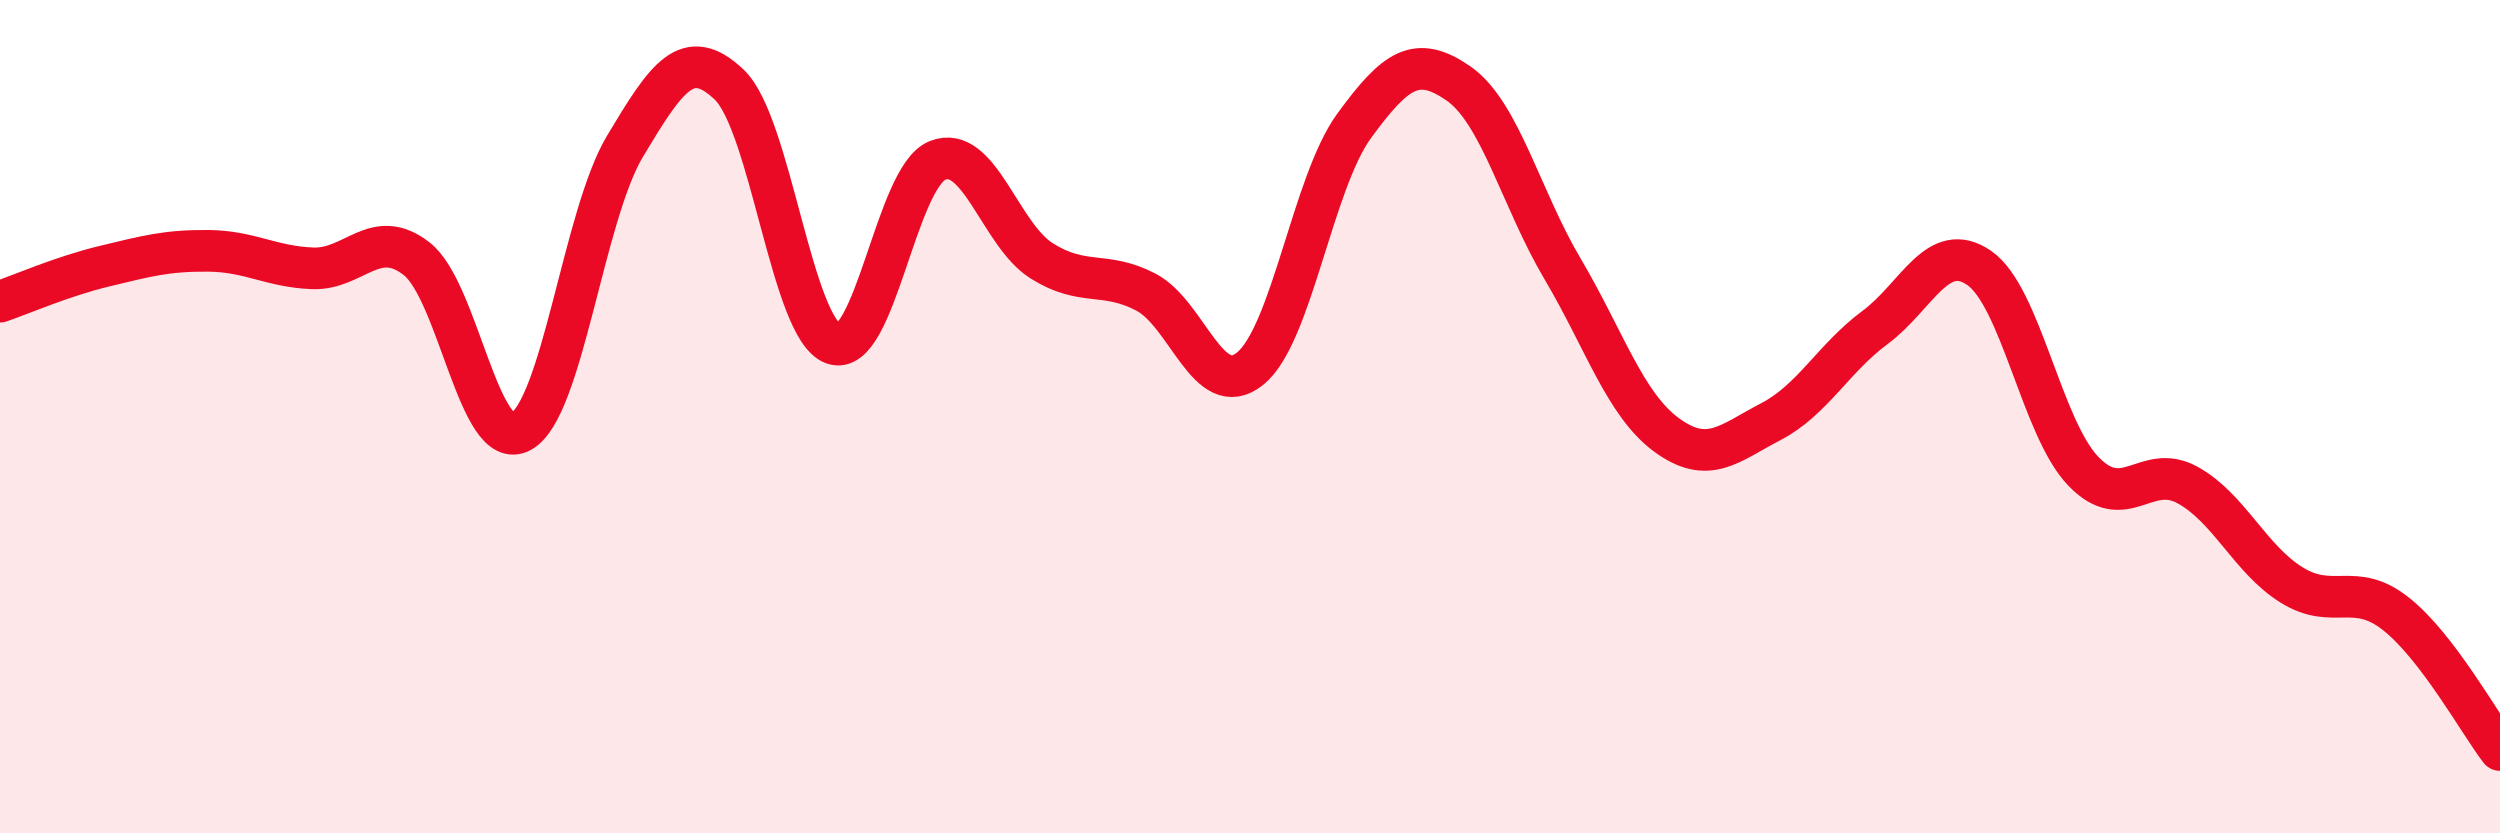
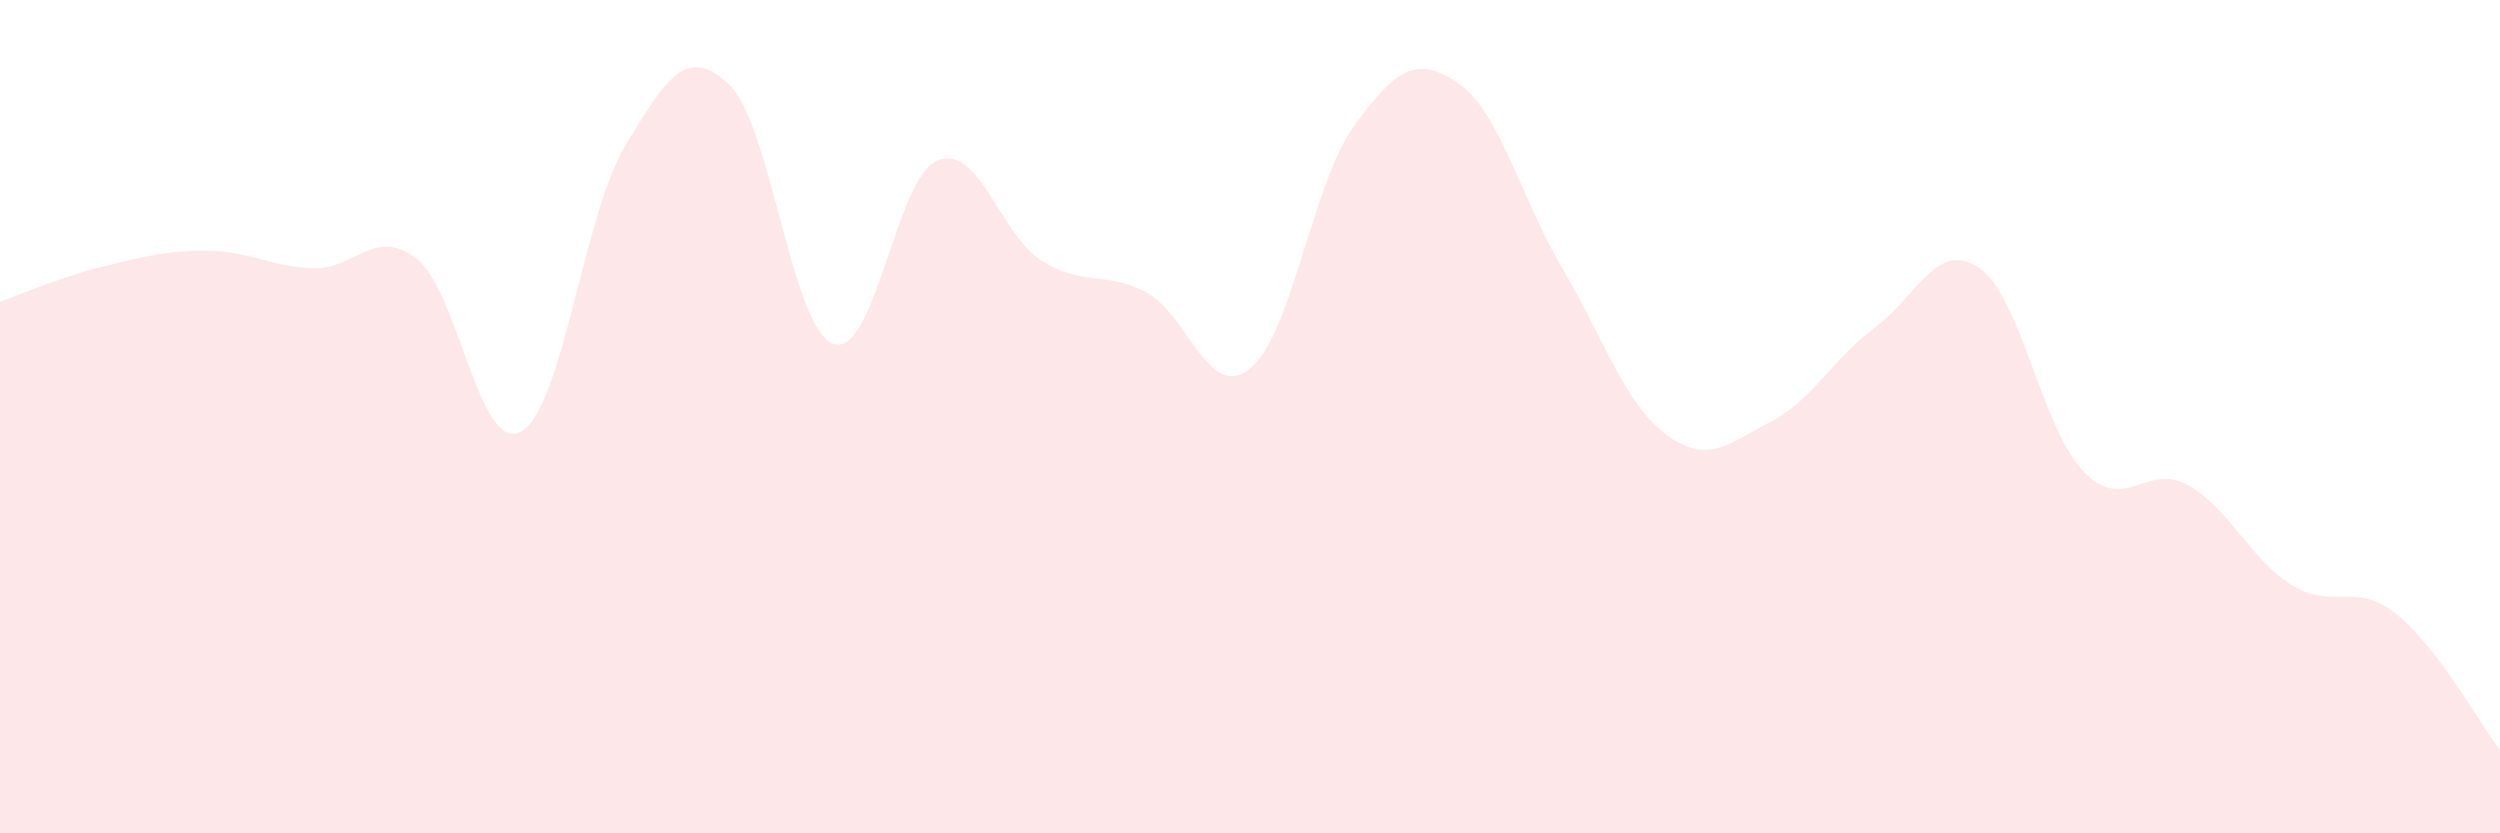
<svg xmlns="http://www.w3.org/2000/svg" width="60" height="20" viewBox="0 0 60 20">
  <path d="M 0,7.24 C 0.5,7.07 1.5,6.63 2.5,6.39 C 3.5,6.15 4,6.01 5,6.02 C 6,6.03 6.5,6.4 7.5,6.44 C 8.5,6.48 9,5.43 10,6.21 C 11,6.99 11.5,10.9 12.5,10.36 C 13.5,9.82 14,5.18 15,3.51 C 16,1.84 16.5,1.08 17.5,2.03 C 18.5,2.98 19,7.89 20,8.25 C 21,8.61 21.5,4.25 22.5,3.85 C 23.5,3.45 24,5.63 25,6.26 C 26,6.89 26.5,6.49 27.5,7.01 C 28.5,7.53 29,9.65 30,8.85 C 31,8.05 31.5,4.39 32.5,3.02 C 33.5,1.65 34,1.31 35,2 C 36,2.69 36.5,4.76 37.5,6.45 C 38.5,8.14 39,9.71 40,10.44 C 41,11.17 41.5,10.64 42.5,10.12 C 43.5,9.6 44,8.6 45,7.86 C 46,7.12 46.5,5.74 47.5,6.43 C 48.5,7.12 49,10.27 50,11.31 C 51,12.35 51.5,11.09 52.5,11.64 C 53.5,12.19 54,13.42 55,14.04 C 56,14.66 56.5,13.94 57.5,14.73 C 58.5,15.52 59.5,17.35 60,18L60 20L0 20Z" fill="#EB0A25" opacity="0.1" stroke-linecap="round" stroke-linejoin="round" />
-   <path d="M 0,7.24 C 0.5,7.07 1.5,6.63 2.5,6.39 C 3.5,6.15 4,6.01 5,6.02 C 6,6.03 6.5,6.4 7.5,6.44 C 8.5,6.48 9,5.43 10,6.21 C 11,6.99 11.5,10.9 12.5,10.36 C 13.5,9.82 14,5.18 15,3.51 C 16,1.84 16.5,1.08 17.5,2.03 C 18.5,2.98 19,7.89 20,8.25 C 21,8.61 21.5,4.25 22.5,3.85 C 23.5,3.45 24,5.63 25,6.26 C 26,6.89 26.5,6.49 27.5,7.01 C 28.5,7.53 29,9.65 30,8.85 C 31,8.05 31.5,4.39 32.5,3.02 C 33.5,1.65 34,1.31 35,2 C 36,2.69 36.5,4.76 37.5,6.45 C 38.5,8.14 39,9.71 40,10.44 C 41,11.17 41.5,10.64 42.5,10.12 C 43.5,9.6 44,8.6 45,7.86 C 46,7.12 46.5,5.74 47.5,6.43 C 48.5,7.12 49,10.27 50,11.31 C 51,12.35 51.5,11.09 52.5,11.64 C 53.5,12.19 54,13.42 55,14.04 C 56,14.66 56.5,13.94 57.5,14.73 C 58.5,15.52 59.5,17.35 60,18" stroke="#EB0A25" stroke-width="1" fill="none" stroke-linecap="round" stroke-linejoin="round" />
</svg>